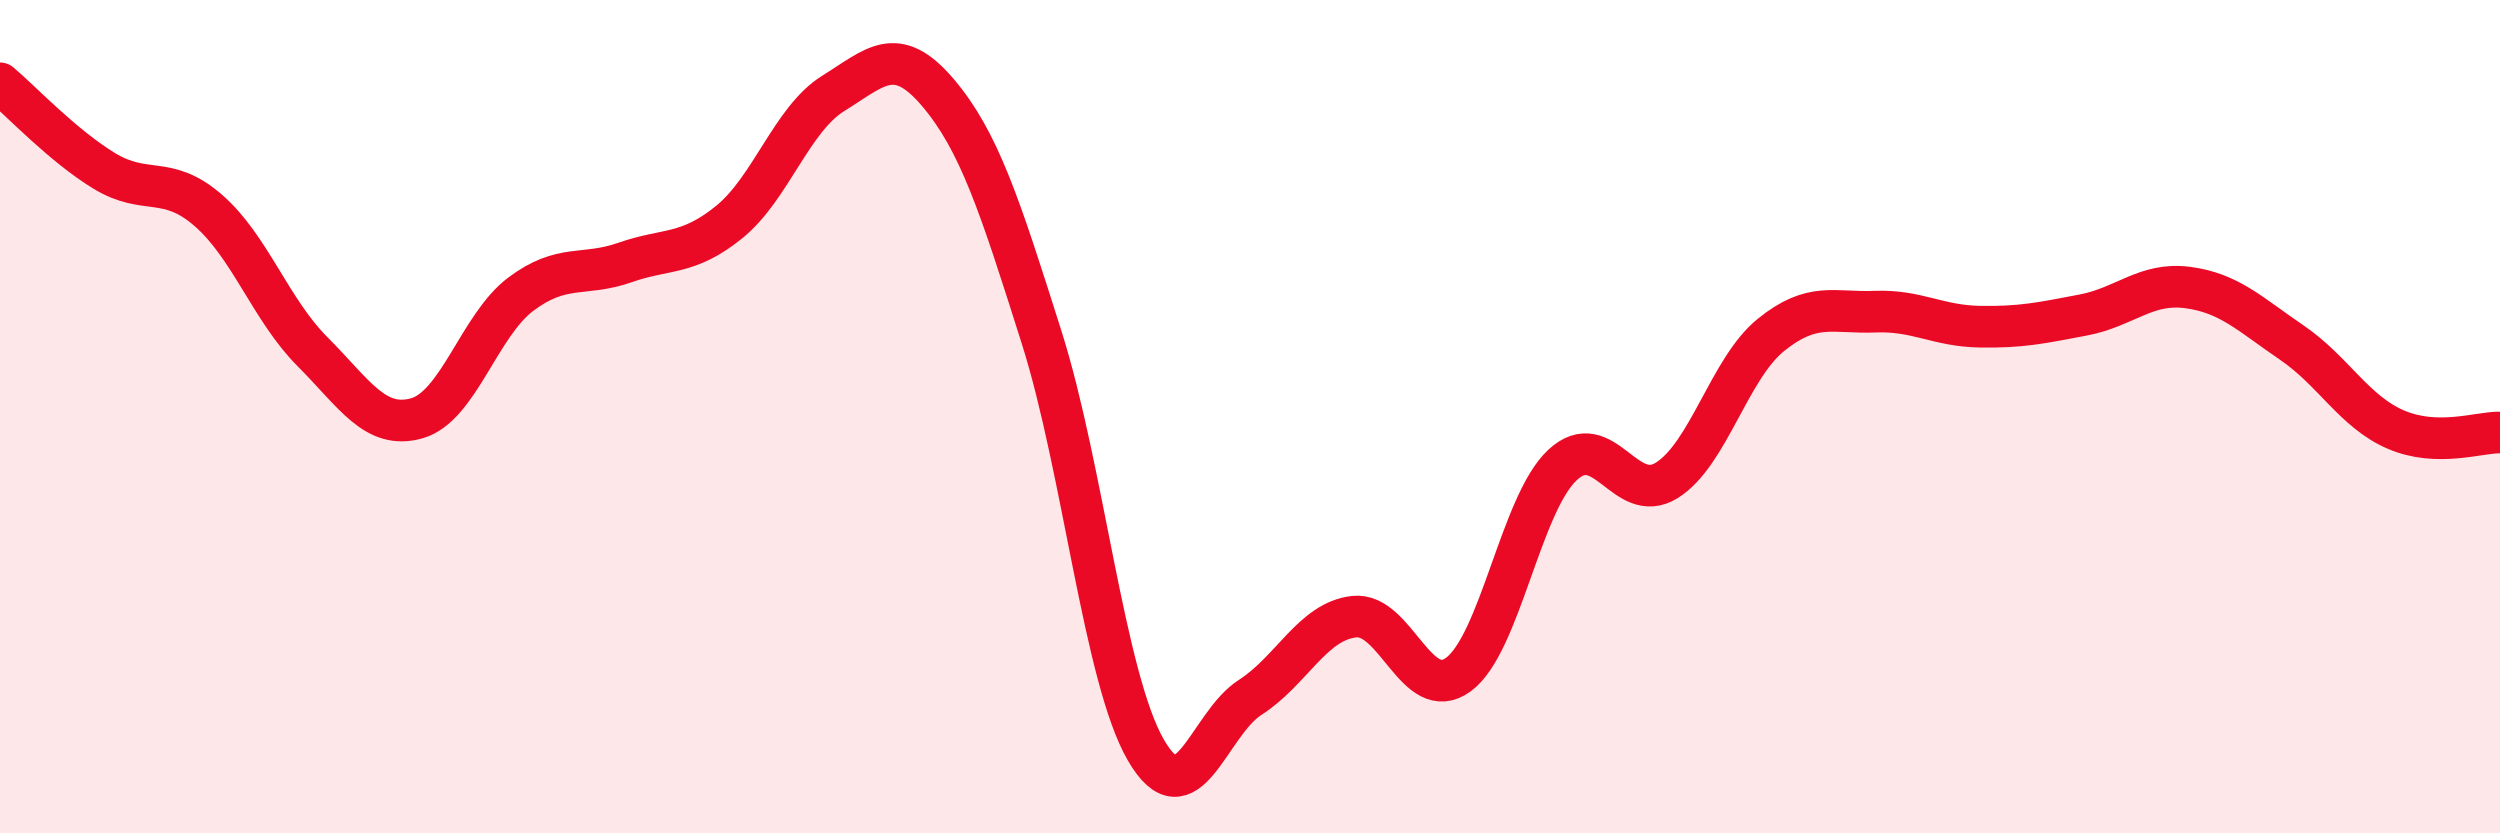
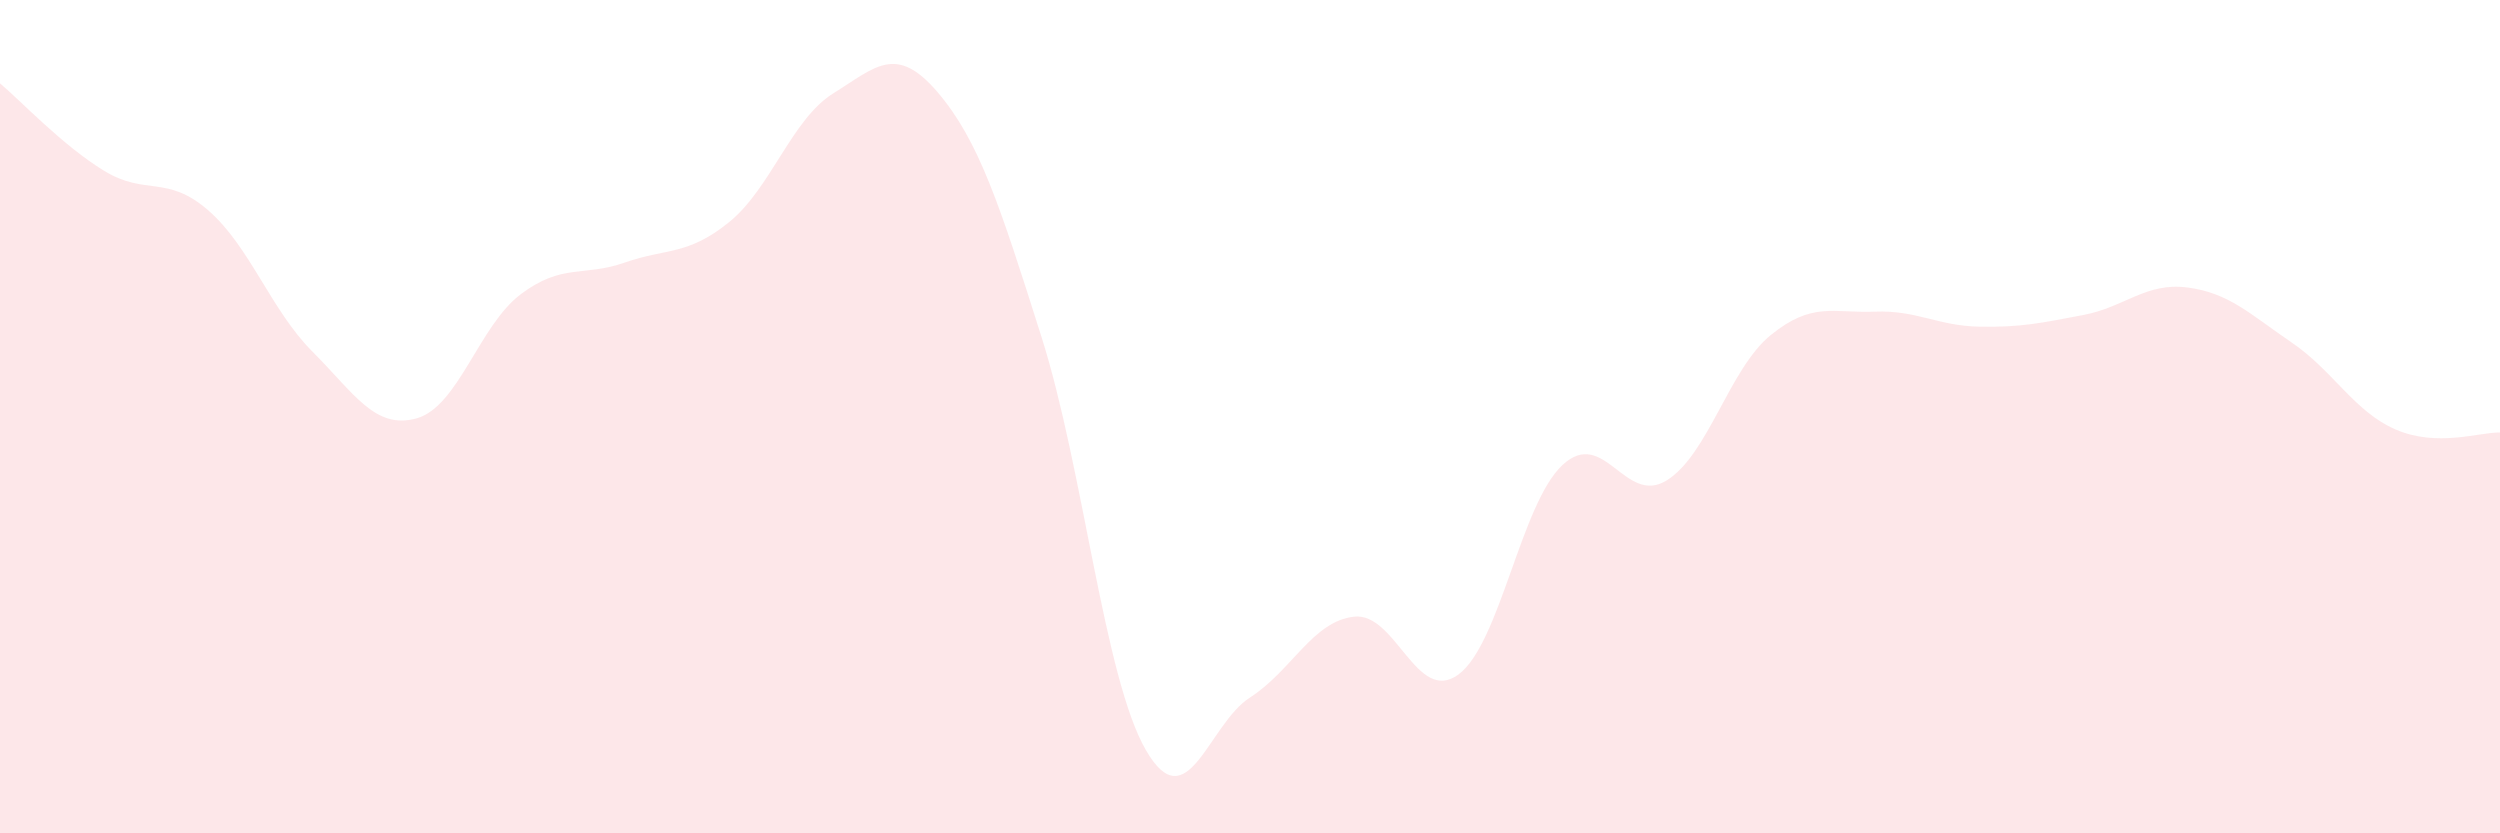
<svg xmlns="http://www.w3.org/2000/svg" width="60" height="20" viewBox="0 0 60 20">
  <path d="M 0,2 C 0.5,2.42 1.5,3.49 2.5,4.1 C 3.5,4.71 4,4.18 5,5.05 C 6,5.92 6.5,7.44 7.5,8.44 C 8.5,9.44 9,10.32 10,10.04 C 11,9.76 11.5,7.81 12.5,7.06 C 13.5,6.31 14,6.65 15,6.3 C 16,5.95 16.5,6.14 17.5,5.33 C 18.5,4.52 19,2.86 20,2.24 C 21,1.62 21.5,1.04 22.5,2.21 C 23.5,3.38 24,4.94 25,8.1 C 26,11.26 26.5,16.27 27.5,18 C 28.5,19.73 29,17.38 30,16.74 C 31,16.1 31.5,14.91 32.5,14.8 C 33.5,14.69 34,16.92 35,16.19 C 36,15.46 36.5,12.09 37.5,11.16 C 38.5,10.23 39,12.15 40,11.53 C 41,10.91 41.5,8.85 42.5,8.04 C 43.5,7.23 44,7.52 45,7.48 C 46,7.44 46.5,7.82 47.5,7.84 C 48.5,7.86 49,7.75 50,7.56 C 51,7.37 51.5,6.77 52.5,6.9 C 53.5,7.03 54,7.54 55,8.22 C 56,8.9 56.5,9.88 57.5,10.31 C 58.5,10.74 59.5,10.37 60,10.38L60 20L0 20Z" fill="#EB0A25" opacity="0.1" stroke-linecap="round" stroke-linejoin="round" />
-   <path d="M 0,2 C 0.5,2.42 1.5,3.49 2.5,4.1 C 3.5,4.71 4,4.18 5,5.05 C 6,5.92 6.5,7.44 7.5,8.44 C 8.5,9.44 9,10.32 10,10.04 C 11,9.76 11.5,7.81 12.5,7.06 C 13.5,6.31 14,6.65 15,6.3 C 16,5.95 16.5,6.14 17.5,5.33 C 18.5,4.52 19,2.86 20,2.24 C 21,1.62 21.5,1.04 22.5,2.21 C 23.5,3.38 24,4.94 25,8.1 C 26,11.26 26.5,16.27 27.5,18 C 28.5,19.73 29,17.38 30,16.74 C 31,16.1 31.5,14.91 32.5,14.8 C 33.5,14.69 34,16.92 35,16.19 C 36,15.46 36.5,12.09 37.5,11.16 C 38.5,10.23 39,12.15 40,11.53 C 41,10.91 41.5,8.85 42.5,8.04 C 43.5,7.23 44,7.52 45,7.48 C 46,7.44 46.5,7.82 47.5,7.84 C 48.5,7.86 49,7.75 50,7.56 C 51,7.37 51.5,6.77 52.5,6.9 C 53.5,7.03 54,7.54 55,8.22 C 56,8.9 56.5,9.88 57.5,10.31 C 58.5,10.74 59.5,10.37 60,10.38" stroke="#EB0A25" stroke-width="1" fill="none" stroke-linecap="round" stroke-linejoin="round" />
</svg>